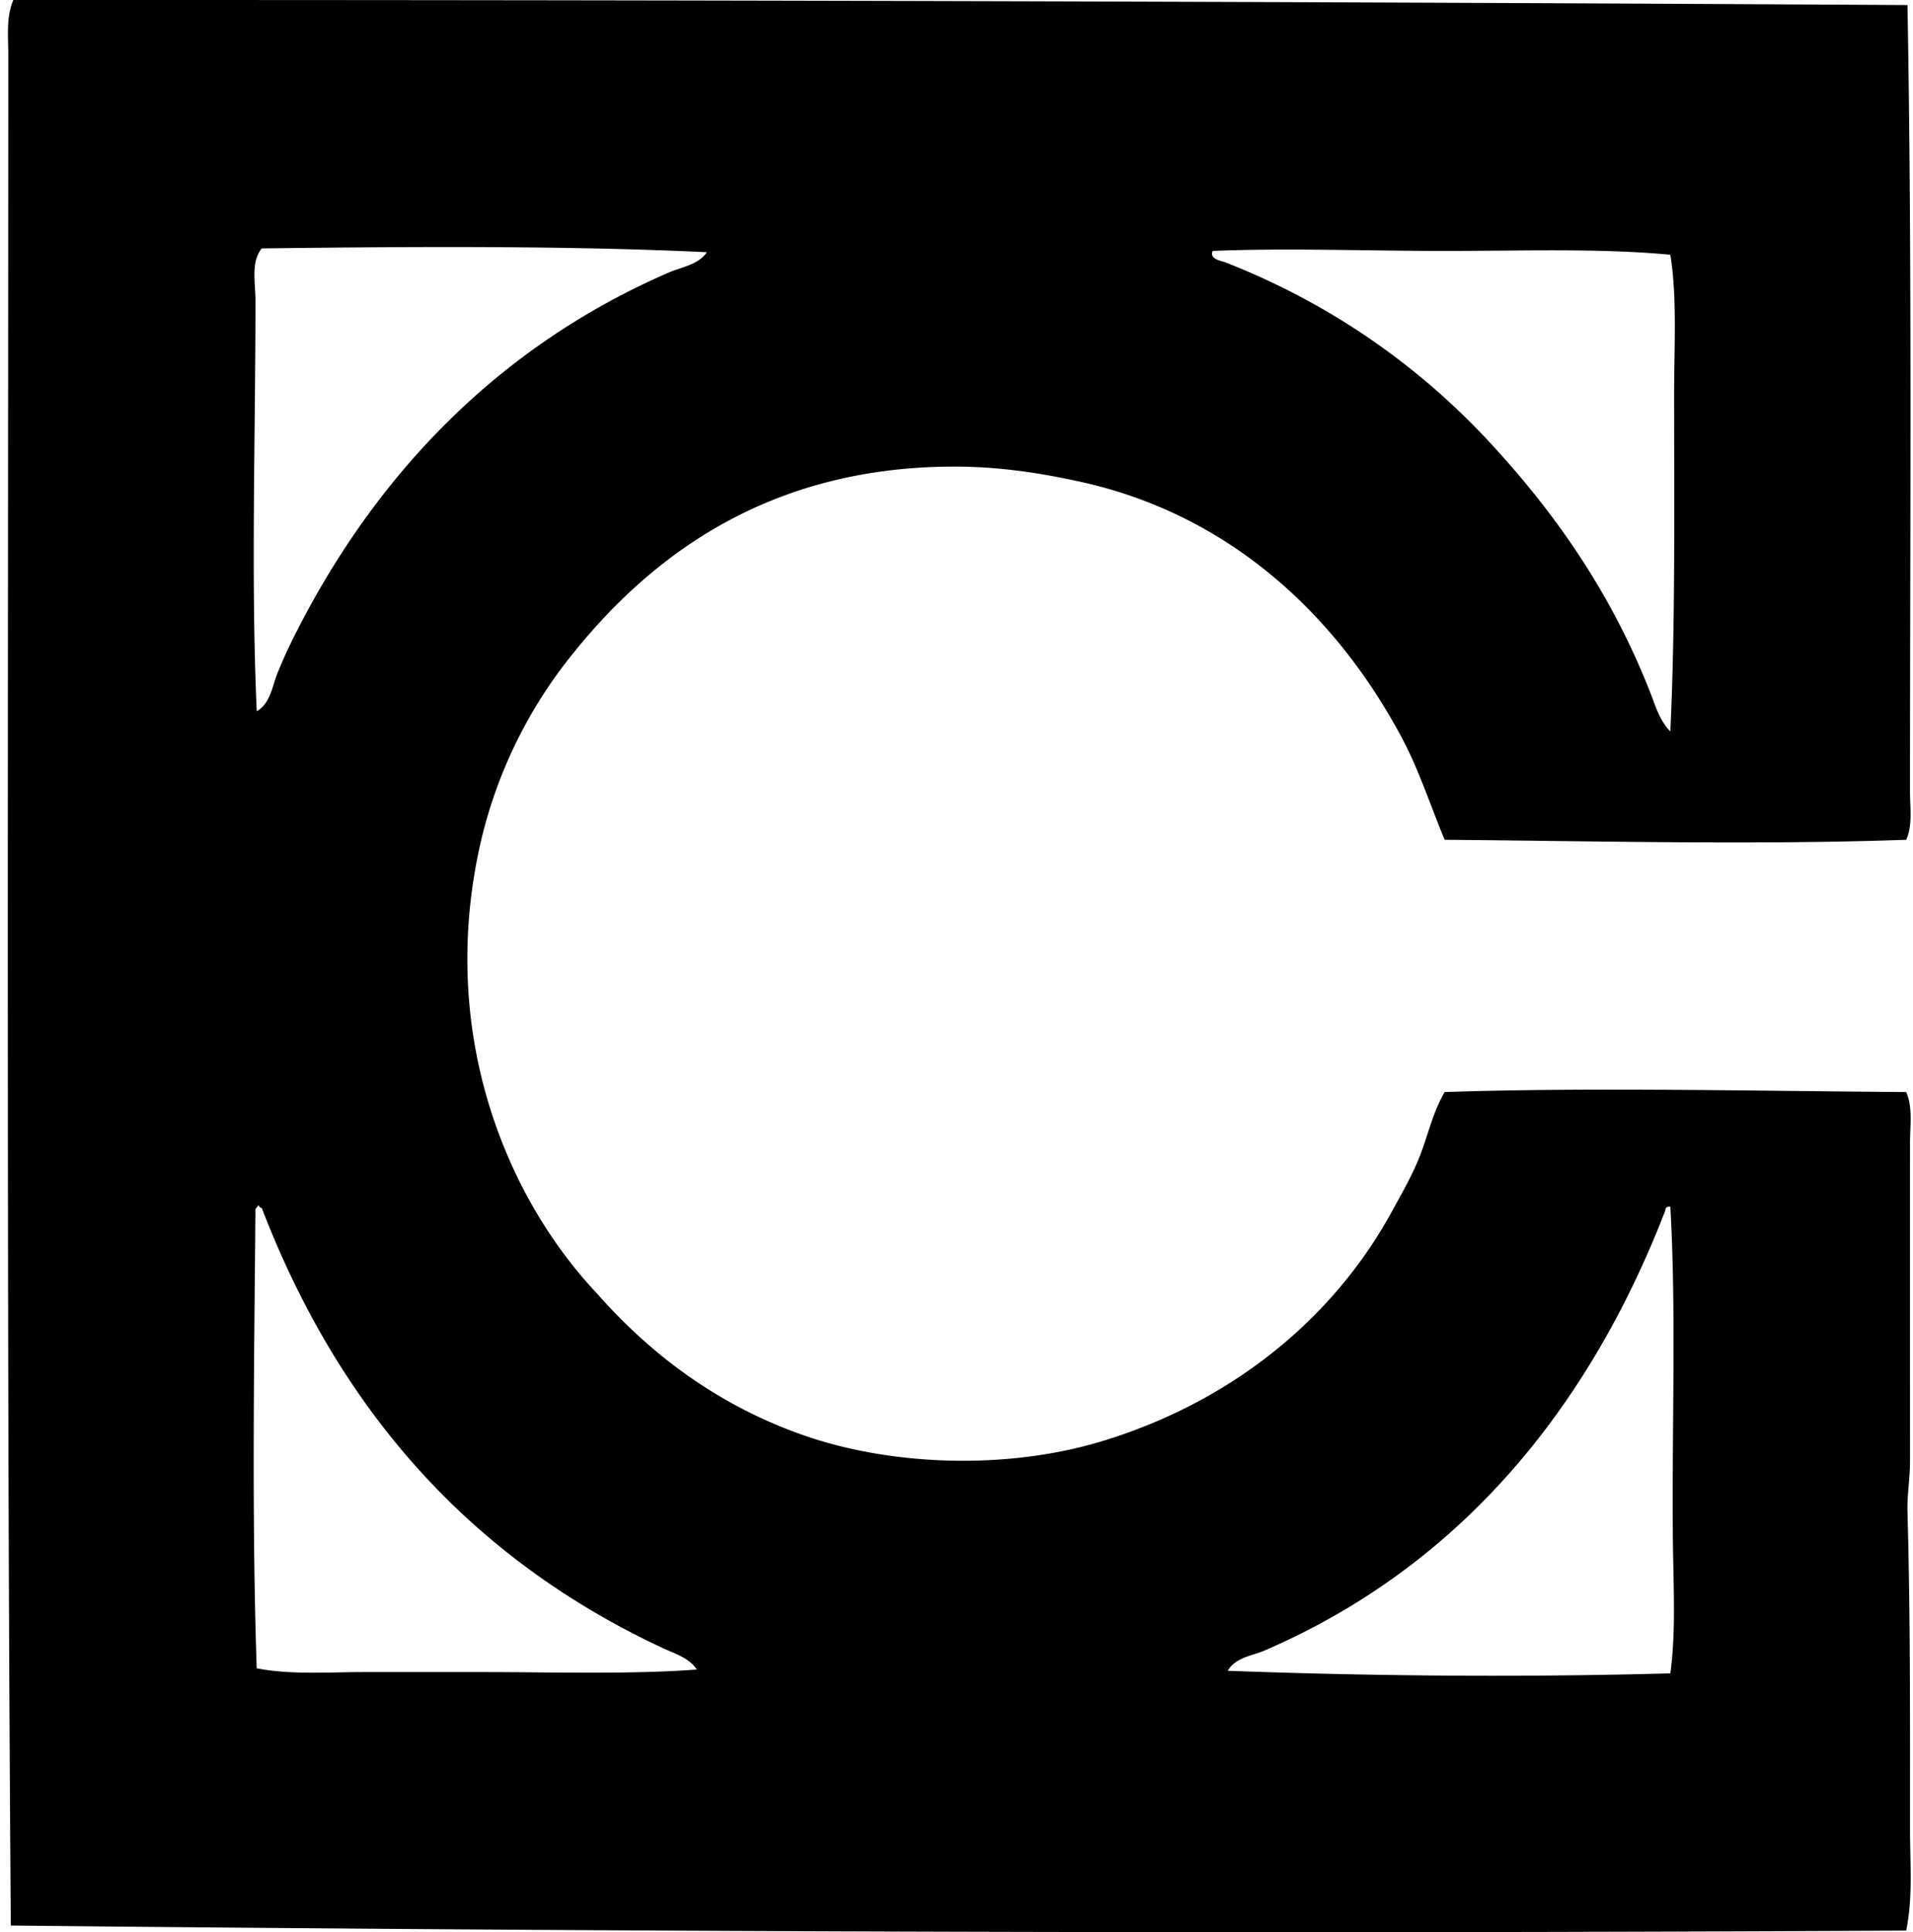
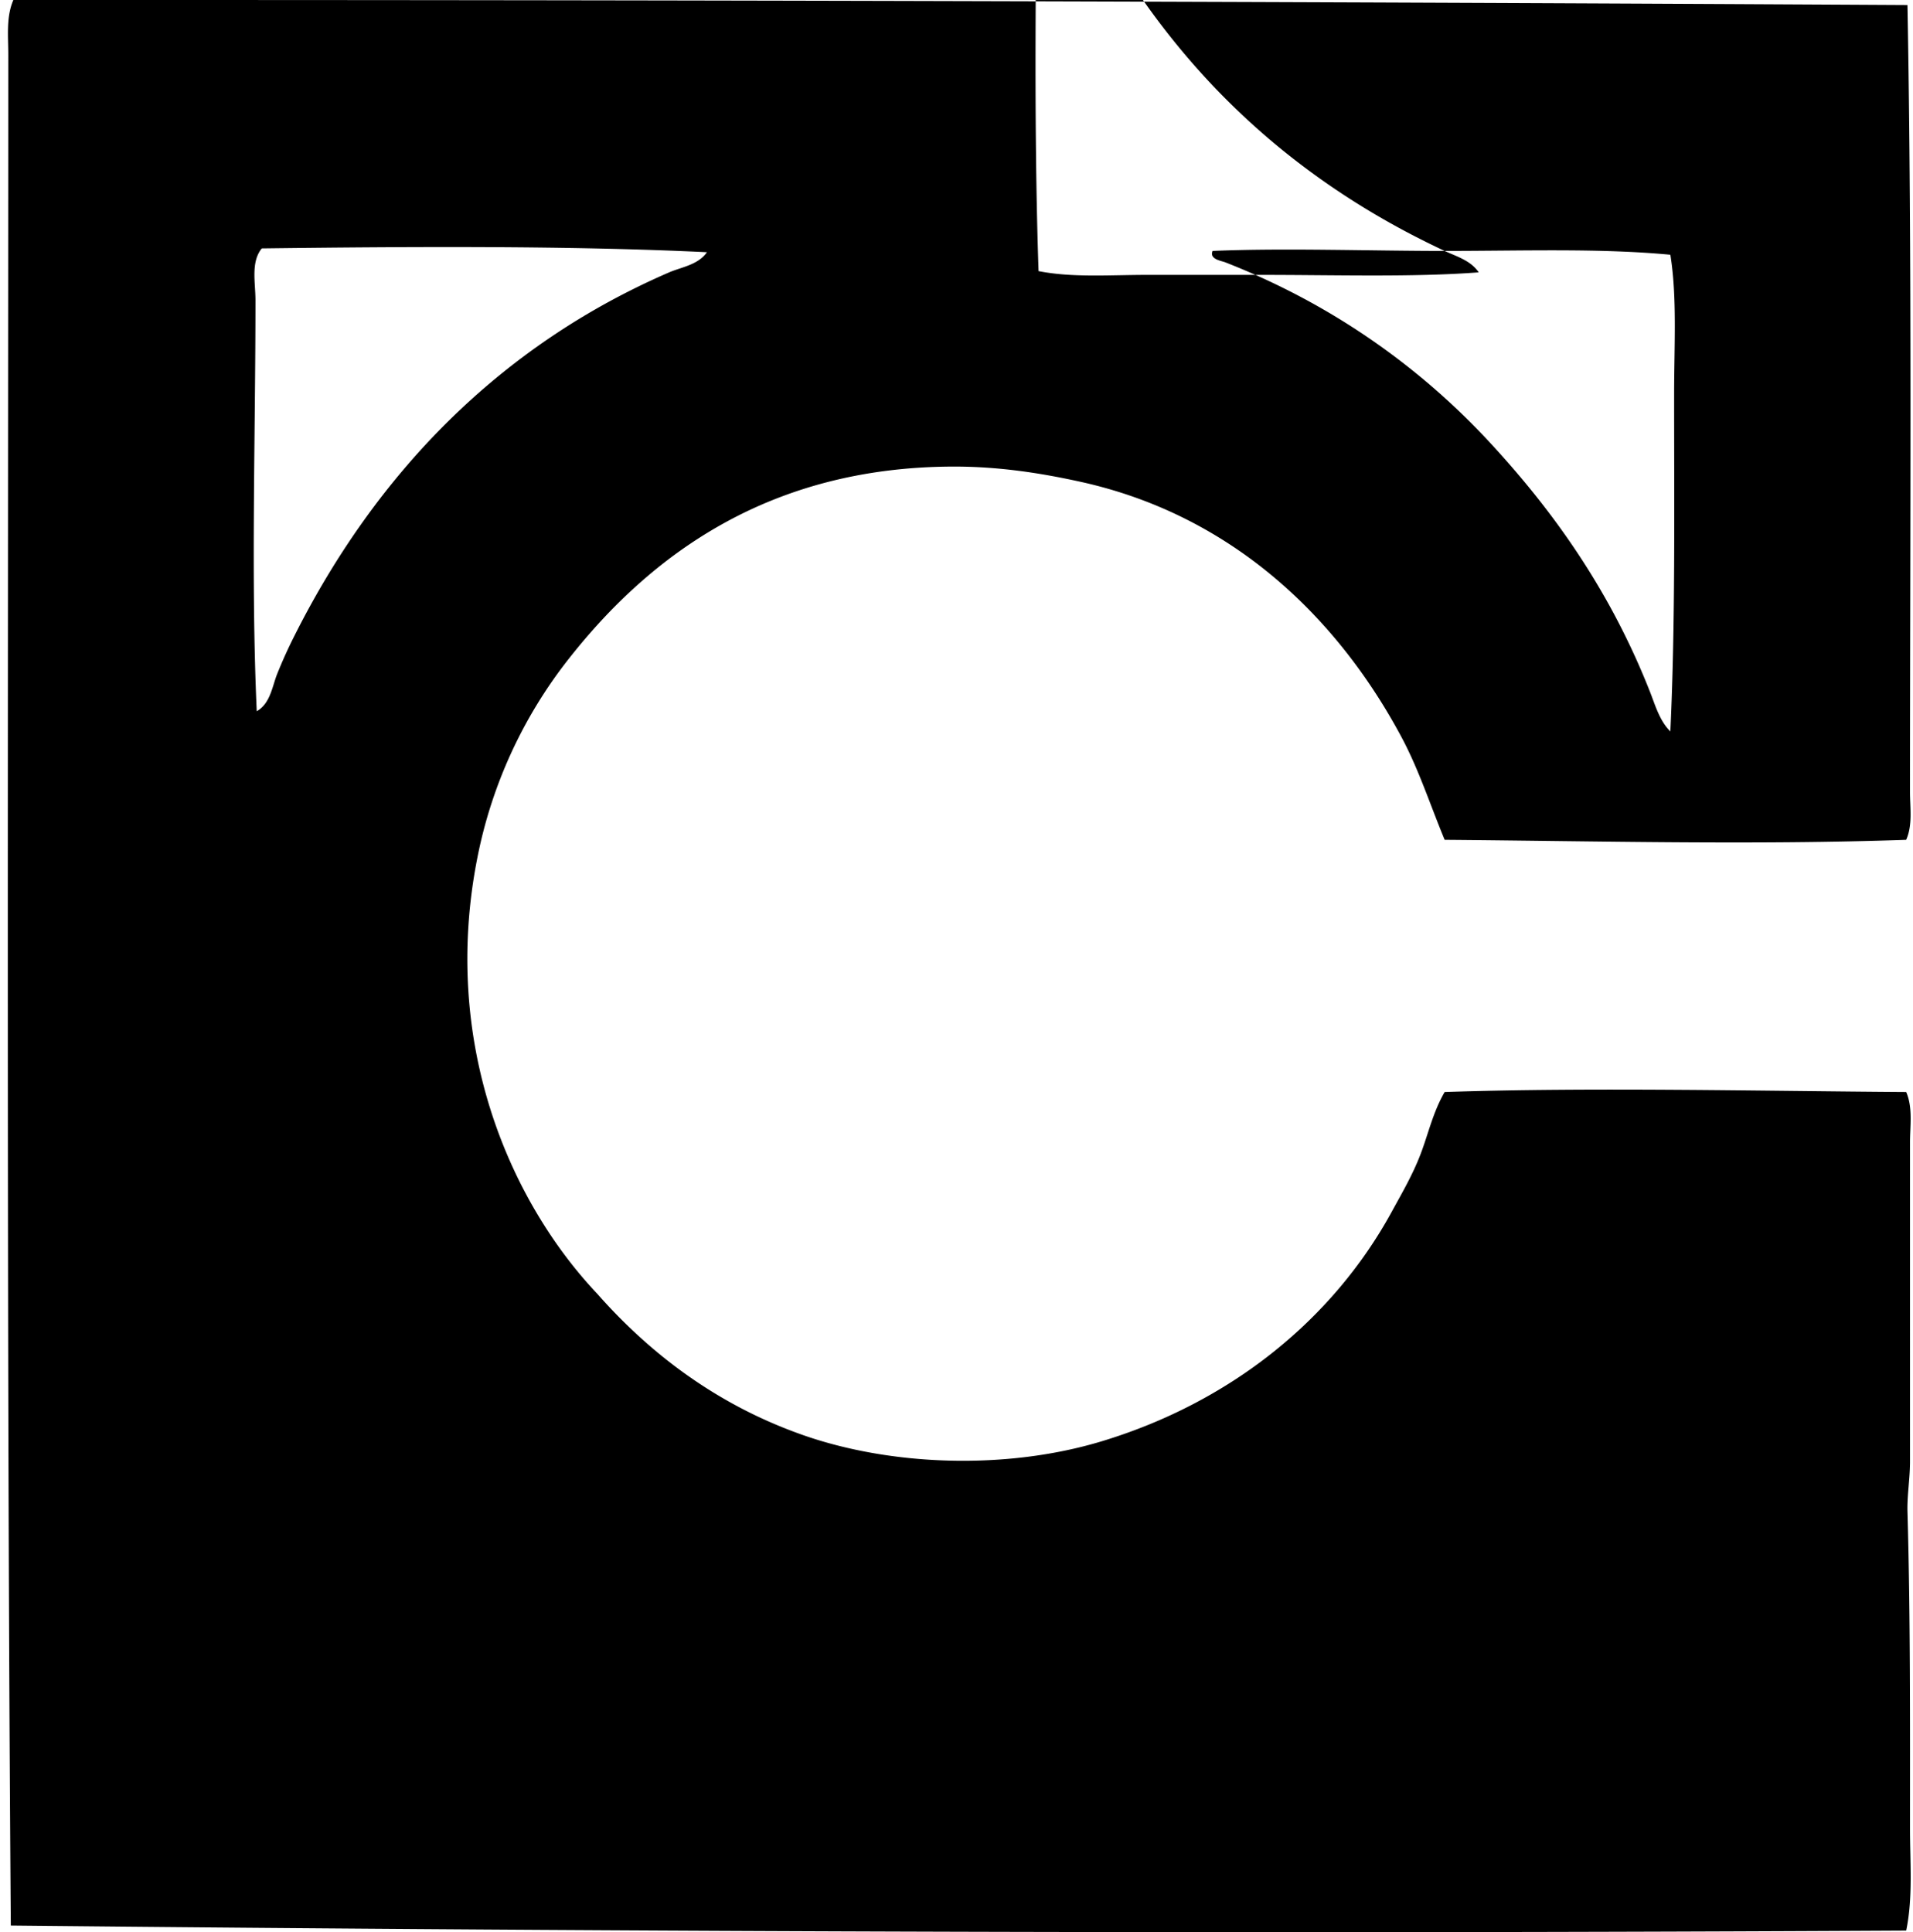
<svg xmlns="http://www.w3.org/2000/svg" width="198" height="200" fill="none" viewBox="0 0 198 200">
-   <path fill="#000" fill-rule="evenodd" d="M197.427.523c.483 26.296.264 54.23.262 81.447 0 1.66.288 3.411-.394 4.958-15.576.553-32.051.13-47.77 0-1.498-3.617-2.669-7.255-4.437-10.572-6.647-12.461-17.6-23.047-33.284-26.493-4.159-.915-8.556-1.595-13.314-1.568-18.671.105-30.992 8.895-39.678 19.97a48.33 48.33 0 0 0-9.397 20.49c-3.782 19.071 3.26 35.486 12.401 45.162 5.493 6.229 12.427 11.509 21.274 14.618 9.093 3.198 20.995 3.657 30.936.653 13.219-4 23.856-12.485 30.02-23.756 1.08-1.973 2.186-3.865 3.002-6.006.798-2.102 1.282-4.342 2.48-6.393 15.206-.508 32.517-.098 47.769 0 .699 1.624.394 3.497.394 5.219-.002 10.785 0 22.011 0 33.022 0 1.763-.31 3.517-.262 5.223.305 10.742.262 21.702.262 32.763 0 3.573.313 7.141-.394 10.572-64.873.351-131.26.148-196.178-.521C.647 135.491.852 70.073.857 5.613c0-1.833-.235-3.865.524-5.611 64.651-.022 130.568.15 196.046.52ZM27.094 25.713c-1.152 1.405-.653 3.562-.653 5.351.003 14.09-.48 28.96.132 42.553 1.39-.78 1.603-2.54 2.086-3.784a49.636 49.636 0 0 1 1.828-4.046c8.477-16.858 21.284-30.021 38.765-37.592 1.28-.553 2.996-.766 3.916-2.089-14.51-.699-31.297-.575-46.074-.394Zm122.431.261c-7.506.003-16.723-.318-24.015 0-.367.864.904 1.02 1.303 1.177 10.896 4.259 20.04 10.74 27.279 18.534 6.963 7.495 12.691 15.767 16.704 25.972.532 1.355.977 2.956 2.089 4.049.521-11.107.389-22.874.391-34.982.003-4.998.316-9.946-.391-14.356-7.258-.688-15.268-.394-23.36-.394Zm-80.923 144.62c-19.873-9.282-33.449-24.58-41.508-45.554-.132.003-.157-.105-.262-.129-.008-.079-.019-.157-.13-.13-.032.184-.215.219-.264.389-.13 15.489-.389 32.236.132 47.513 3.517.693 7.374.391 11.225.391h11.746c7.865 0 15.725.256 22.583-.262-.815-1.23-2.324-1.657-3.522-2.218Zm104.547-11.096c-.121-11.765.359-23.403-.261-34.587h-.262c-.165.054-.27.167-.265.391-8.048 20.823-21.519 36.941-41.505 45.554-1.263.542-2.977.696-3.784 2.086 15.377.569 31.036.68 45.816.264.588-4.407.31-9.036.261-13.708Z" clip-rule="evenodd" />
+   <path fill="#000" fill-rule="evenodd" d="M197.427.523c.483 26.296.264 54.23.262 81.447 0 1.66.288 3.411-.394 4.958-15.576.553-32.051.13-47.77 0-1.498-3.617-2.669-7.255-4.437-10.572-6.647-12.461-17.6-23.047-33.284-26.493-4.159-.915-8.556-1.595-13.314-1.568-18.671.105-30.992 8.895-39.678 19.97a48.33 48.33 0 0 0-9.397 20.49c-3.782 19.071 3.26 35.486 12.401 45.162 5.493 6.229 12.427 11.509 21.274 14.618 9.093 3.198 20.995 3.657 30.936.653 13.219-4 23.856-12.485 30.02-23.756 1.08-1.973 2.186-3.865 3.002-6.006.798-2.102 1.282-4.342 2.48-6.393 15.206-.508 32.517-.098 47.769 0 .699 1.624.394 3.497.394 5.219-.002 10.785 0 22.011 0 33.022 0 1.763-.31 3.517-.262 5.223.305 10.742.262 21.702.262 32.763 0 3.573.313 7.141-.394 10.572-64.873.351-131.26.148-196.178-.521C.647 135.491.852 70.073.857 5.613c0-1.833-.235-3.865.524-5.611 64.651-.022 130.568.15 196.046.52ZM27.094 25.713c-1.152 1.405-.653 3.562-.653 5.351.003 14.09-.48 28.96.132 42.553 1.39-.78 1.603-2.54 2.086-3.784a49.636 49.636 0 0 1 1.828-4.046c8.477-16.858 21.284-30.021 38.765-37.592 1.28-.553 2.996-.766 3.916-2.089-14.51-.699-31.297-.575-46.074-.394Zm122.431.261c-7.506.003-16.723-.318-24.015 0-.367.864.904 1.02 1.303 1.177 10.896 4.259 20.04 10.74 27.279 18.534 6.963 7.495 12.691 15.767 16.704 25.972.532 1.355.977 2.956 2.089 4.049.521-11.107.389-22.874.391-34.982.003-4.998.316-9.946-.391-14.356-7.258-.688-15.268-.394-23.36-.394Zc-19.873-9.282-33.449-24.58-41.508-45.554-.132.003-.157-.105-.262-.129-.008-.079-.019-.157-.13-.13-.032.184-.215.219-.264.389-.13 15.489-.389 32.236.132 47.513 3.517.693 7.374.391 11.225.391h11.746c7.865 0 15.725.256 22.583-.262-.815-1.23-2.324-1.657-3.522-2.218Zm104.547-11.096c-.121-11.765.359-23.403-.261-34.587h-.262c-.165.054-.27.167-.265.391-8.048 20.823-21.519 36.941-41.505 45.554-1.263.542-2.977.696-3.784 2.086 15.377.569 31.036.68 45.816.264.588-4.407.31-9.036.261-13.708Z" clip-rule="evenodd" />
</svg>